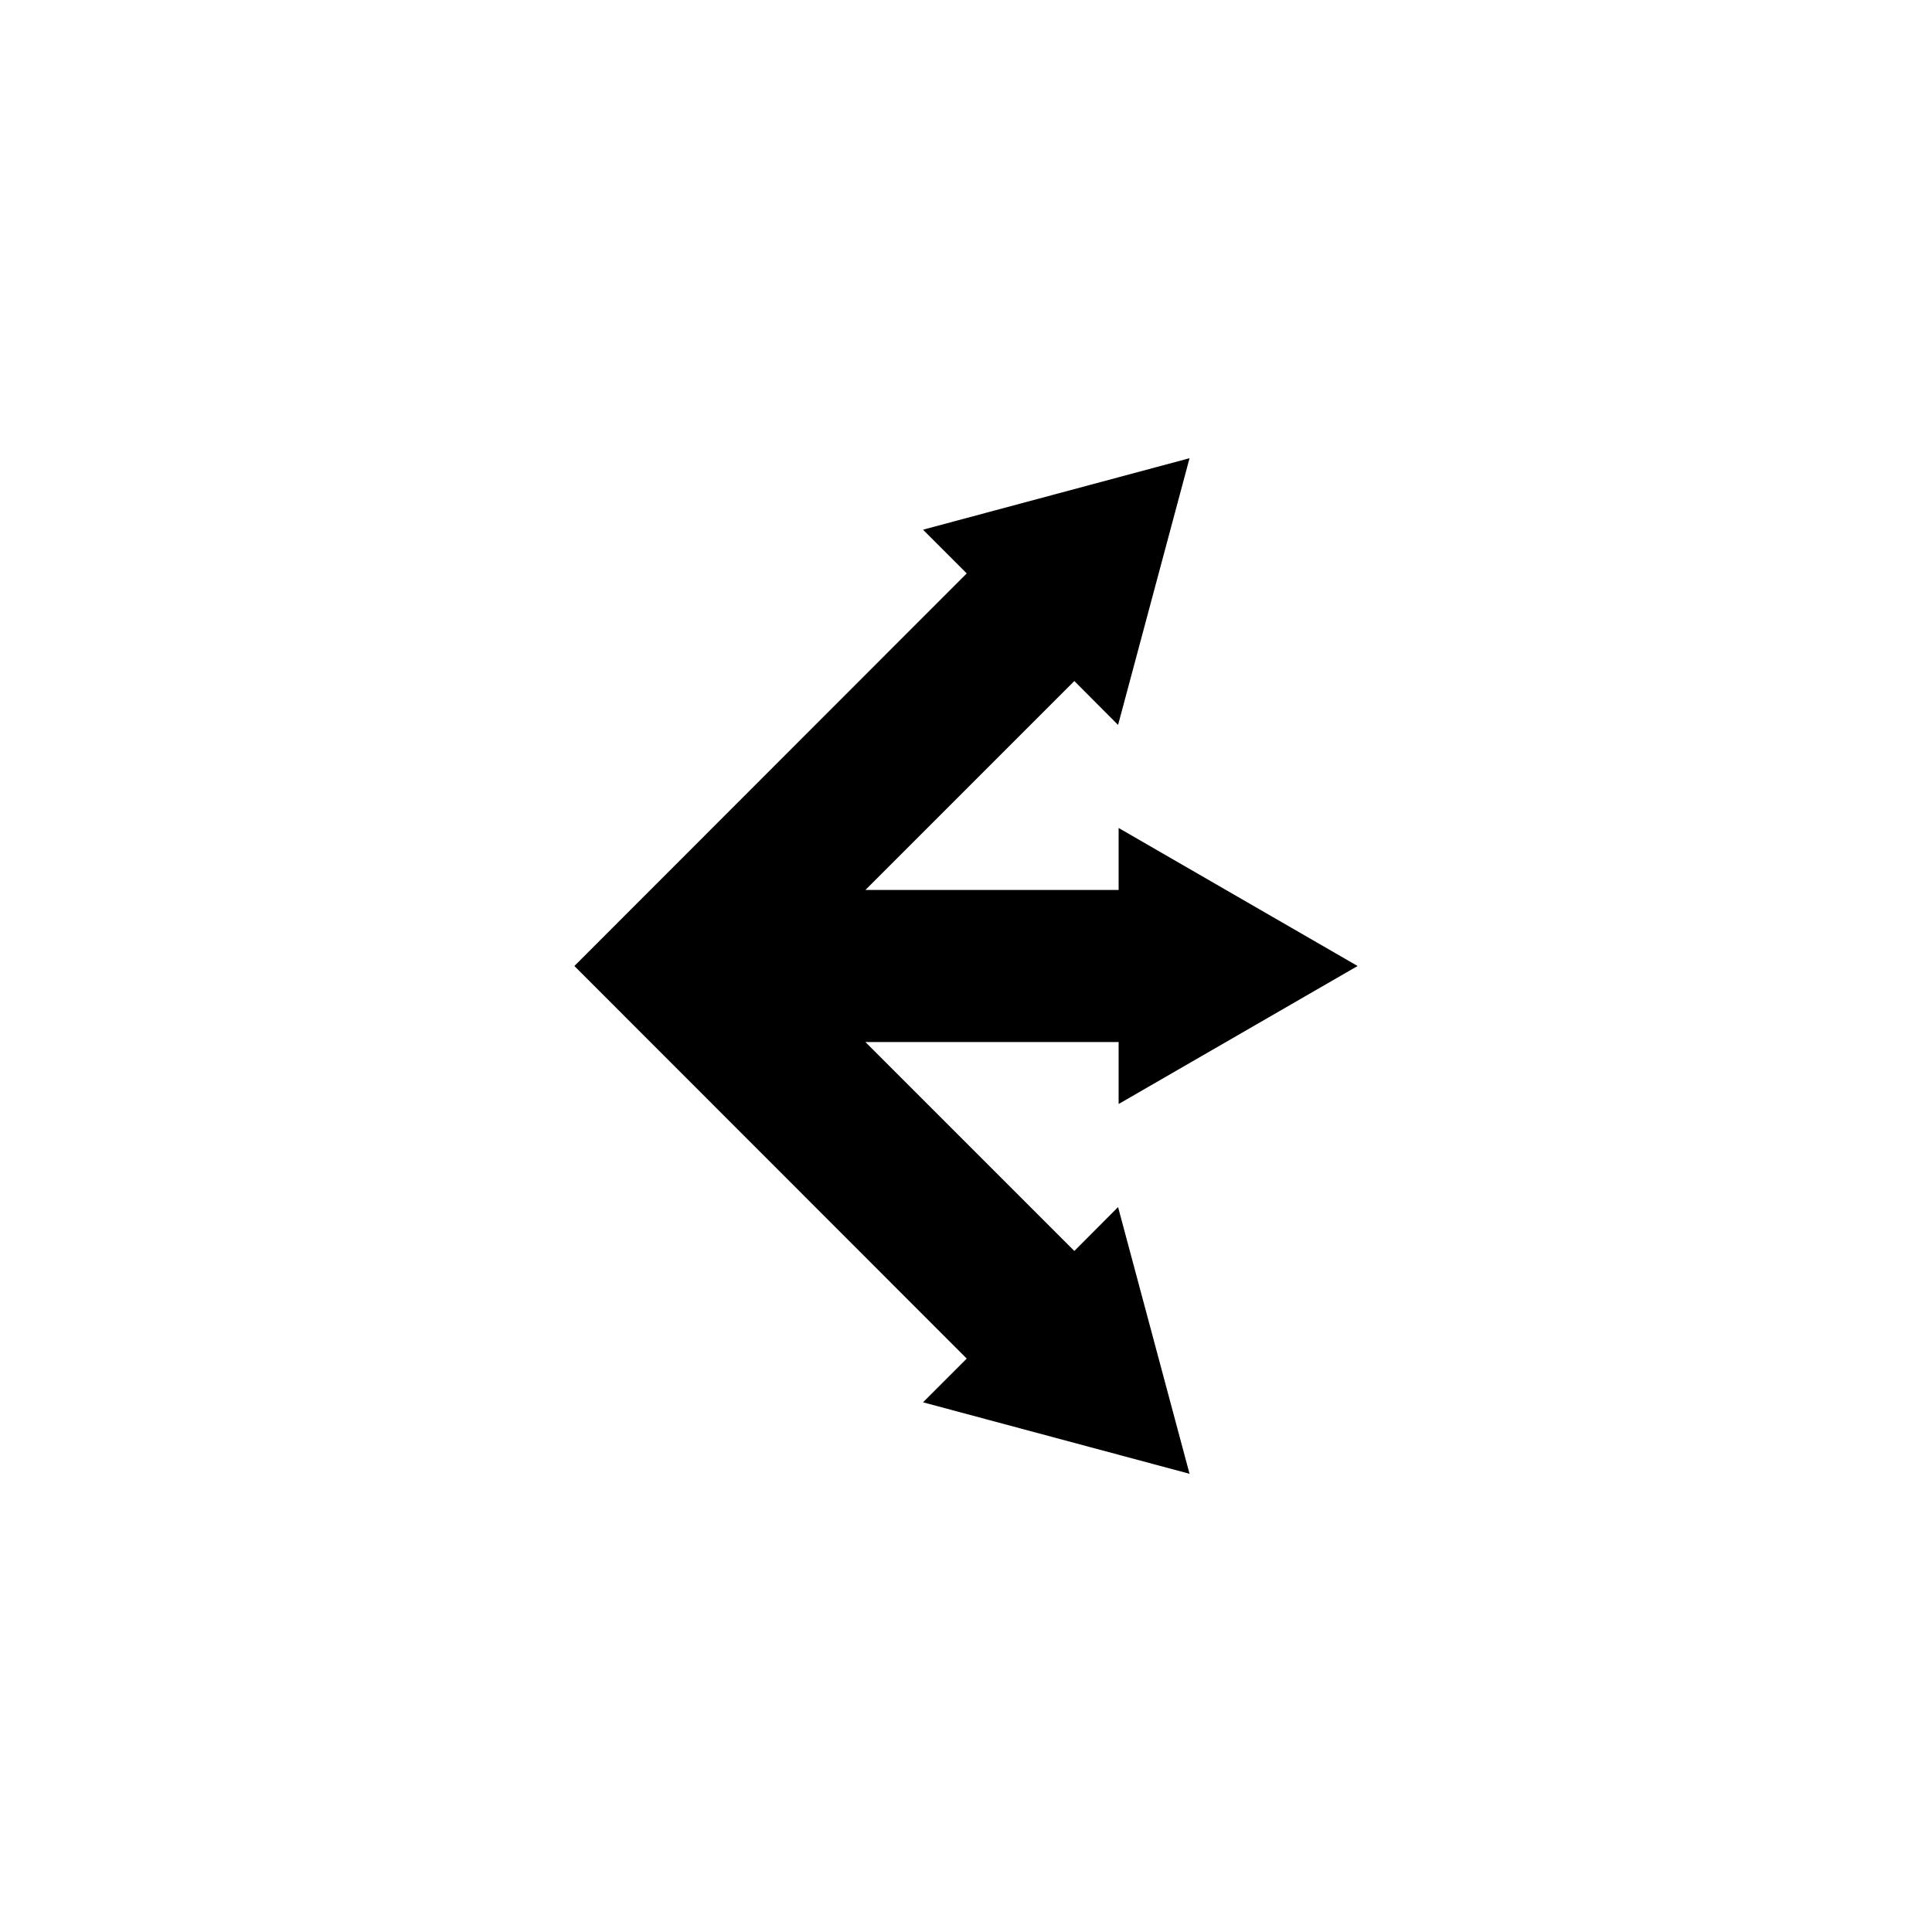
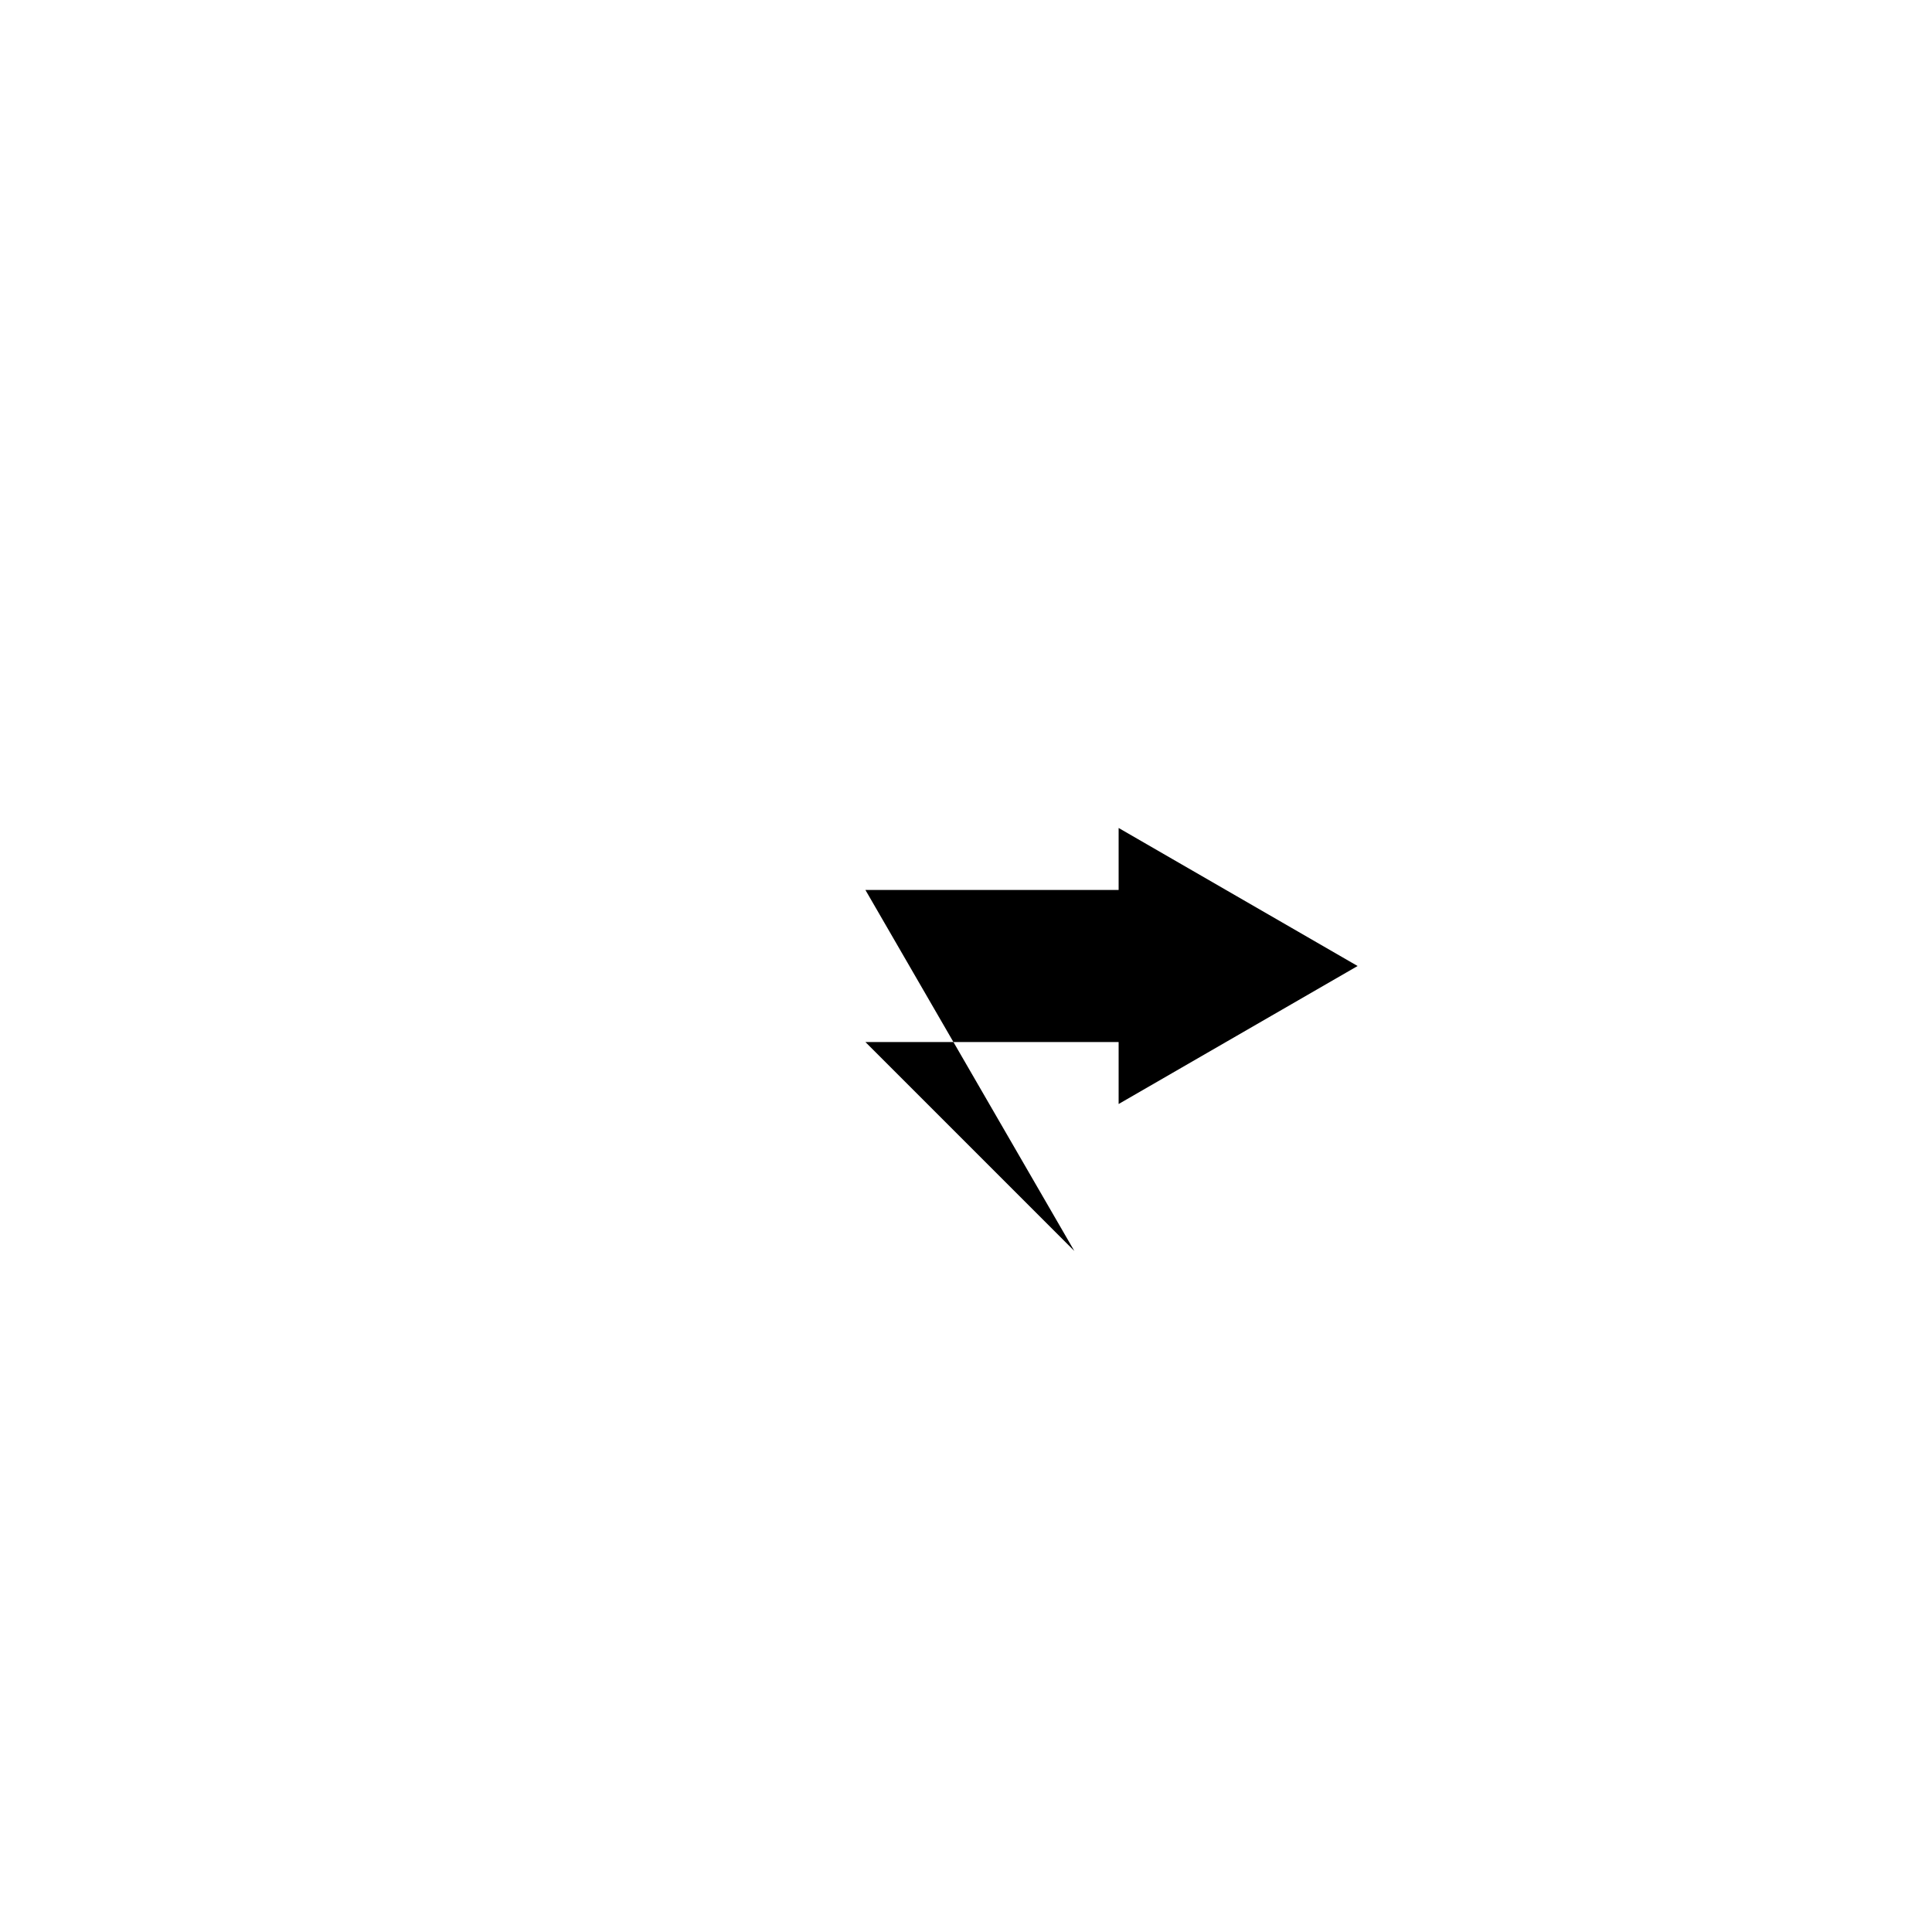
<svg xmlns="http://www.w3.org/2000/svg" fill="#000000" width="800px" height="800px" version="1.1" viewBox="144 144 512 512">
-   <path d="m428.71 475.52-55.367-55.367h67.105v16.422l63.332-36.574-63.332-36.578v16.426h-67.105l55.367-55.371 11.59 11.641 18.941-70.688-70.633 18.945 11.586 11.586-103.98 104.04 103.98 104.04-11.586 11.586 70.633 18.945-18.941-70.684z" />
+   <path d="m428.71 475.52-55.367-55.367h67.105v16.422l63.332-36.574-63.332-36.578v16.426h-67.105z" />
</svg>